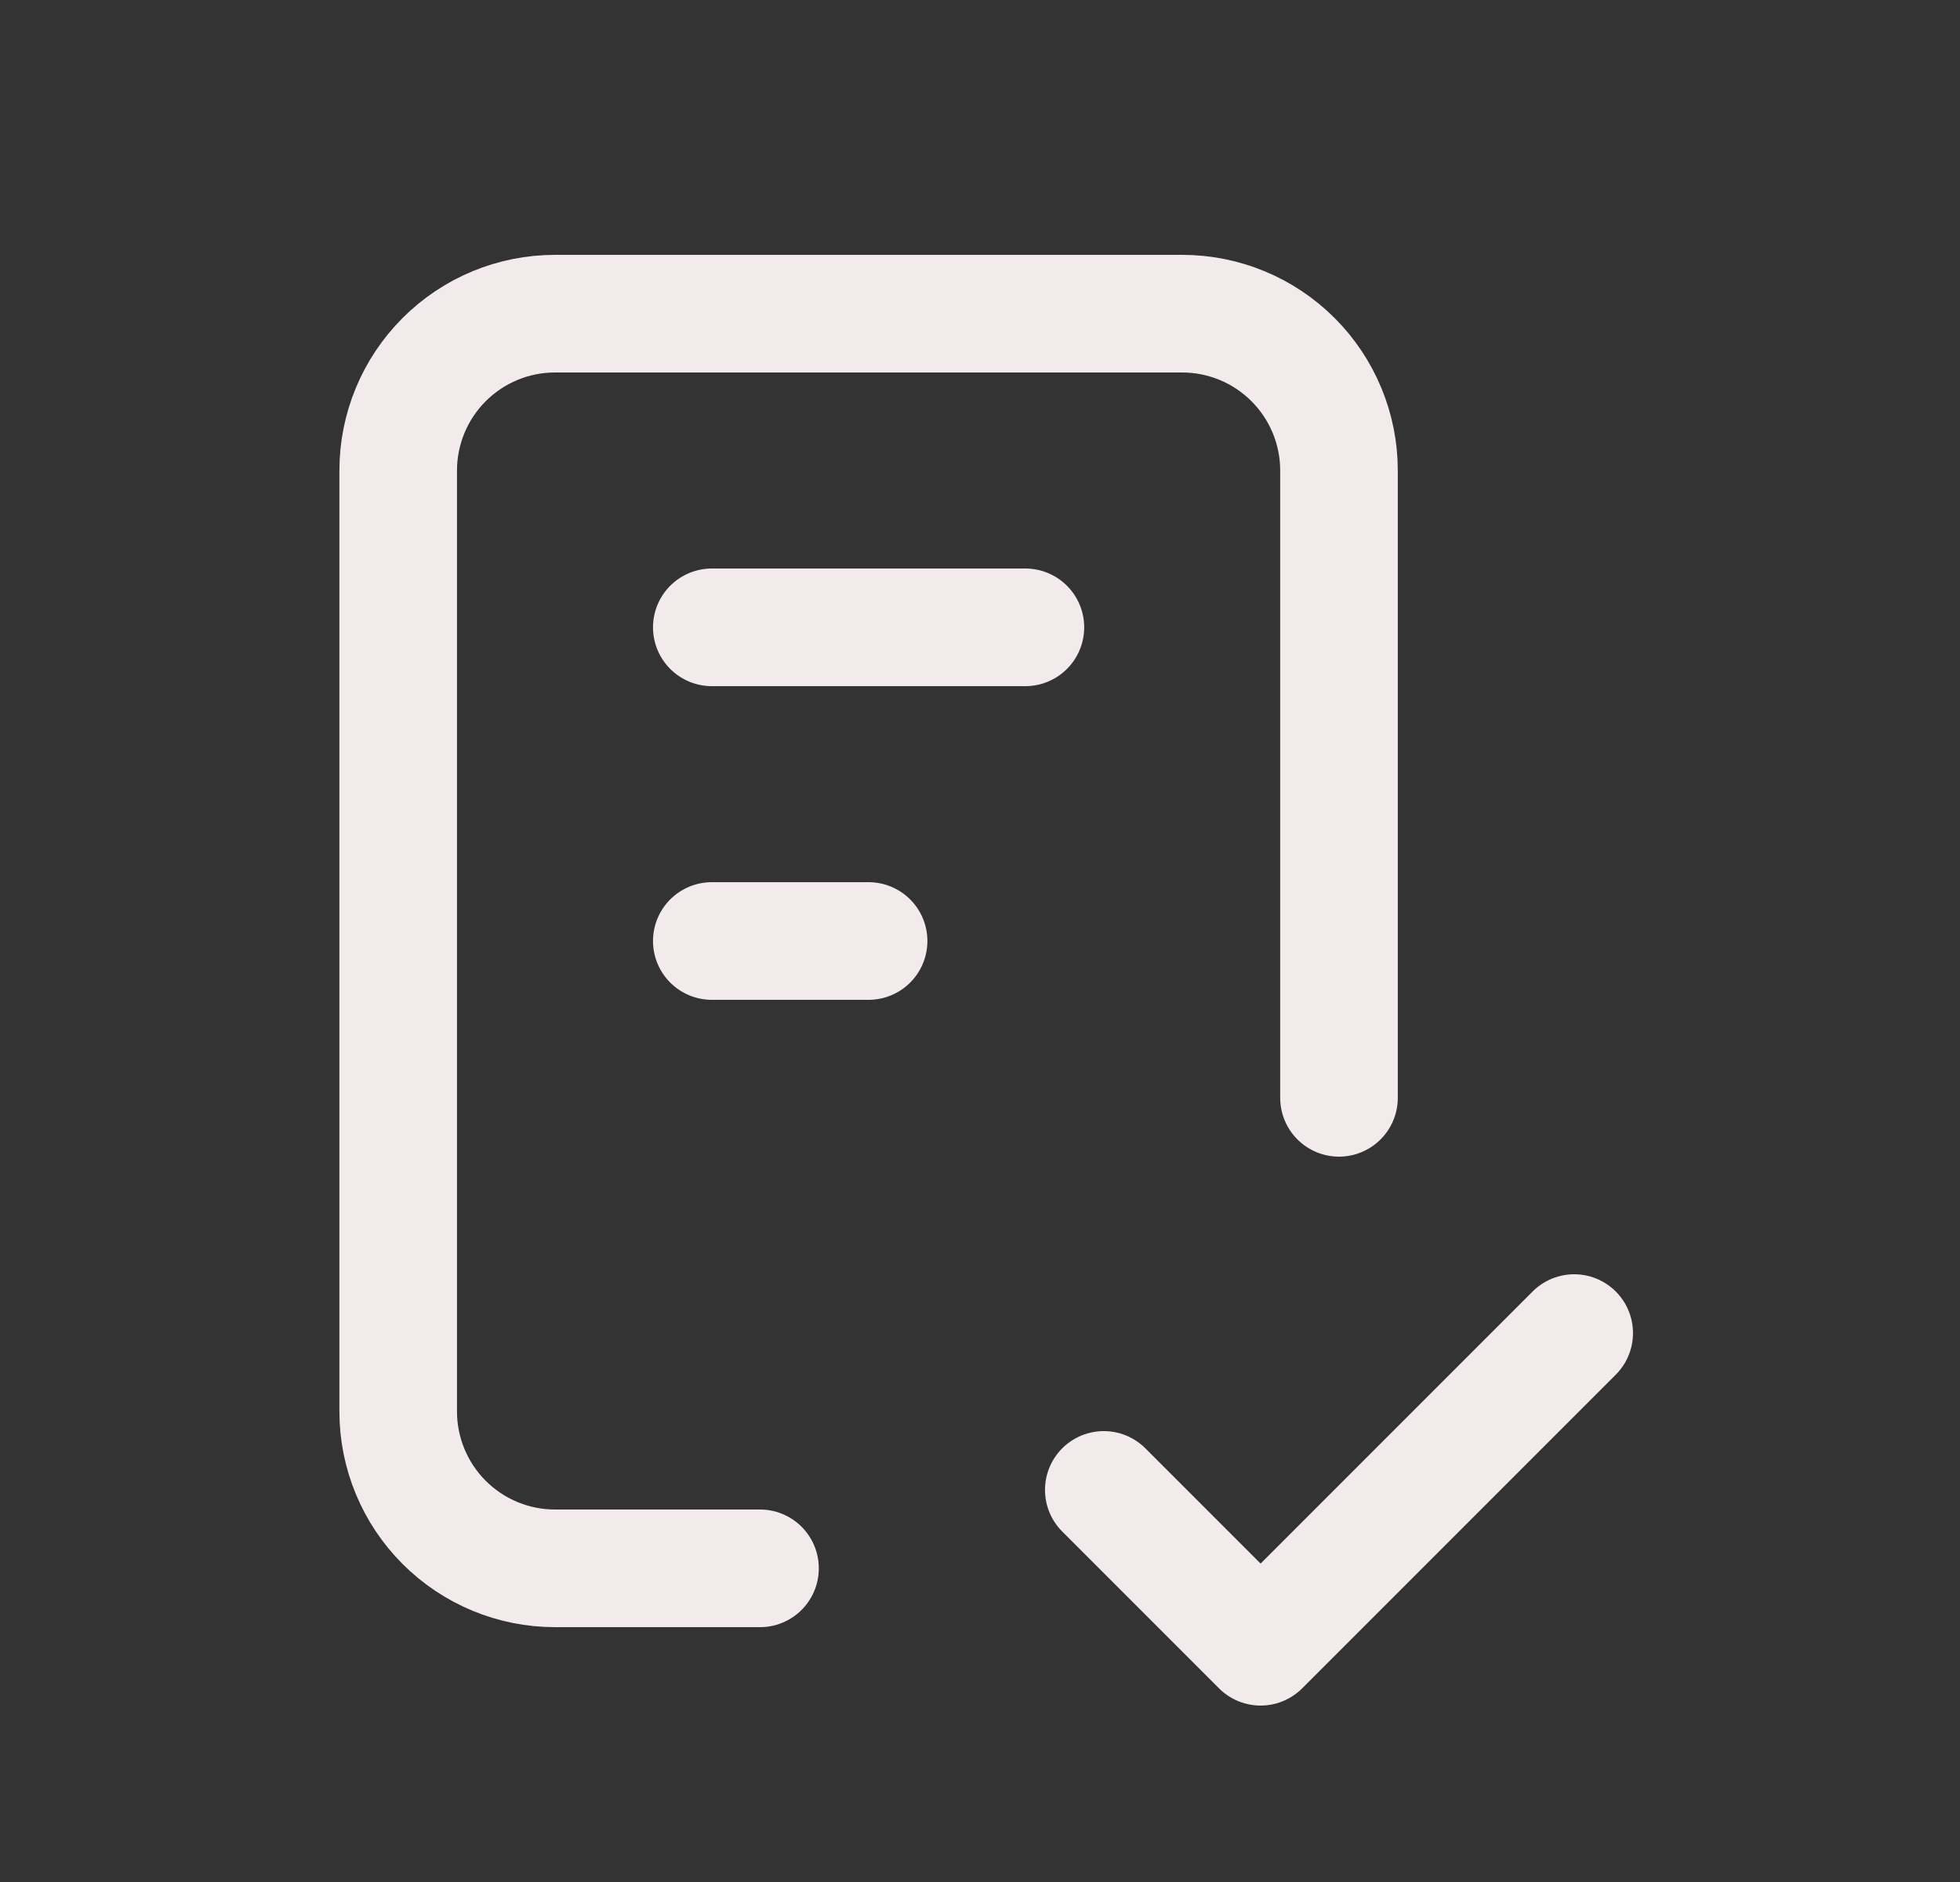
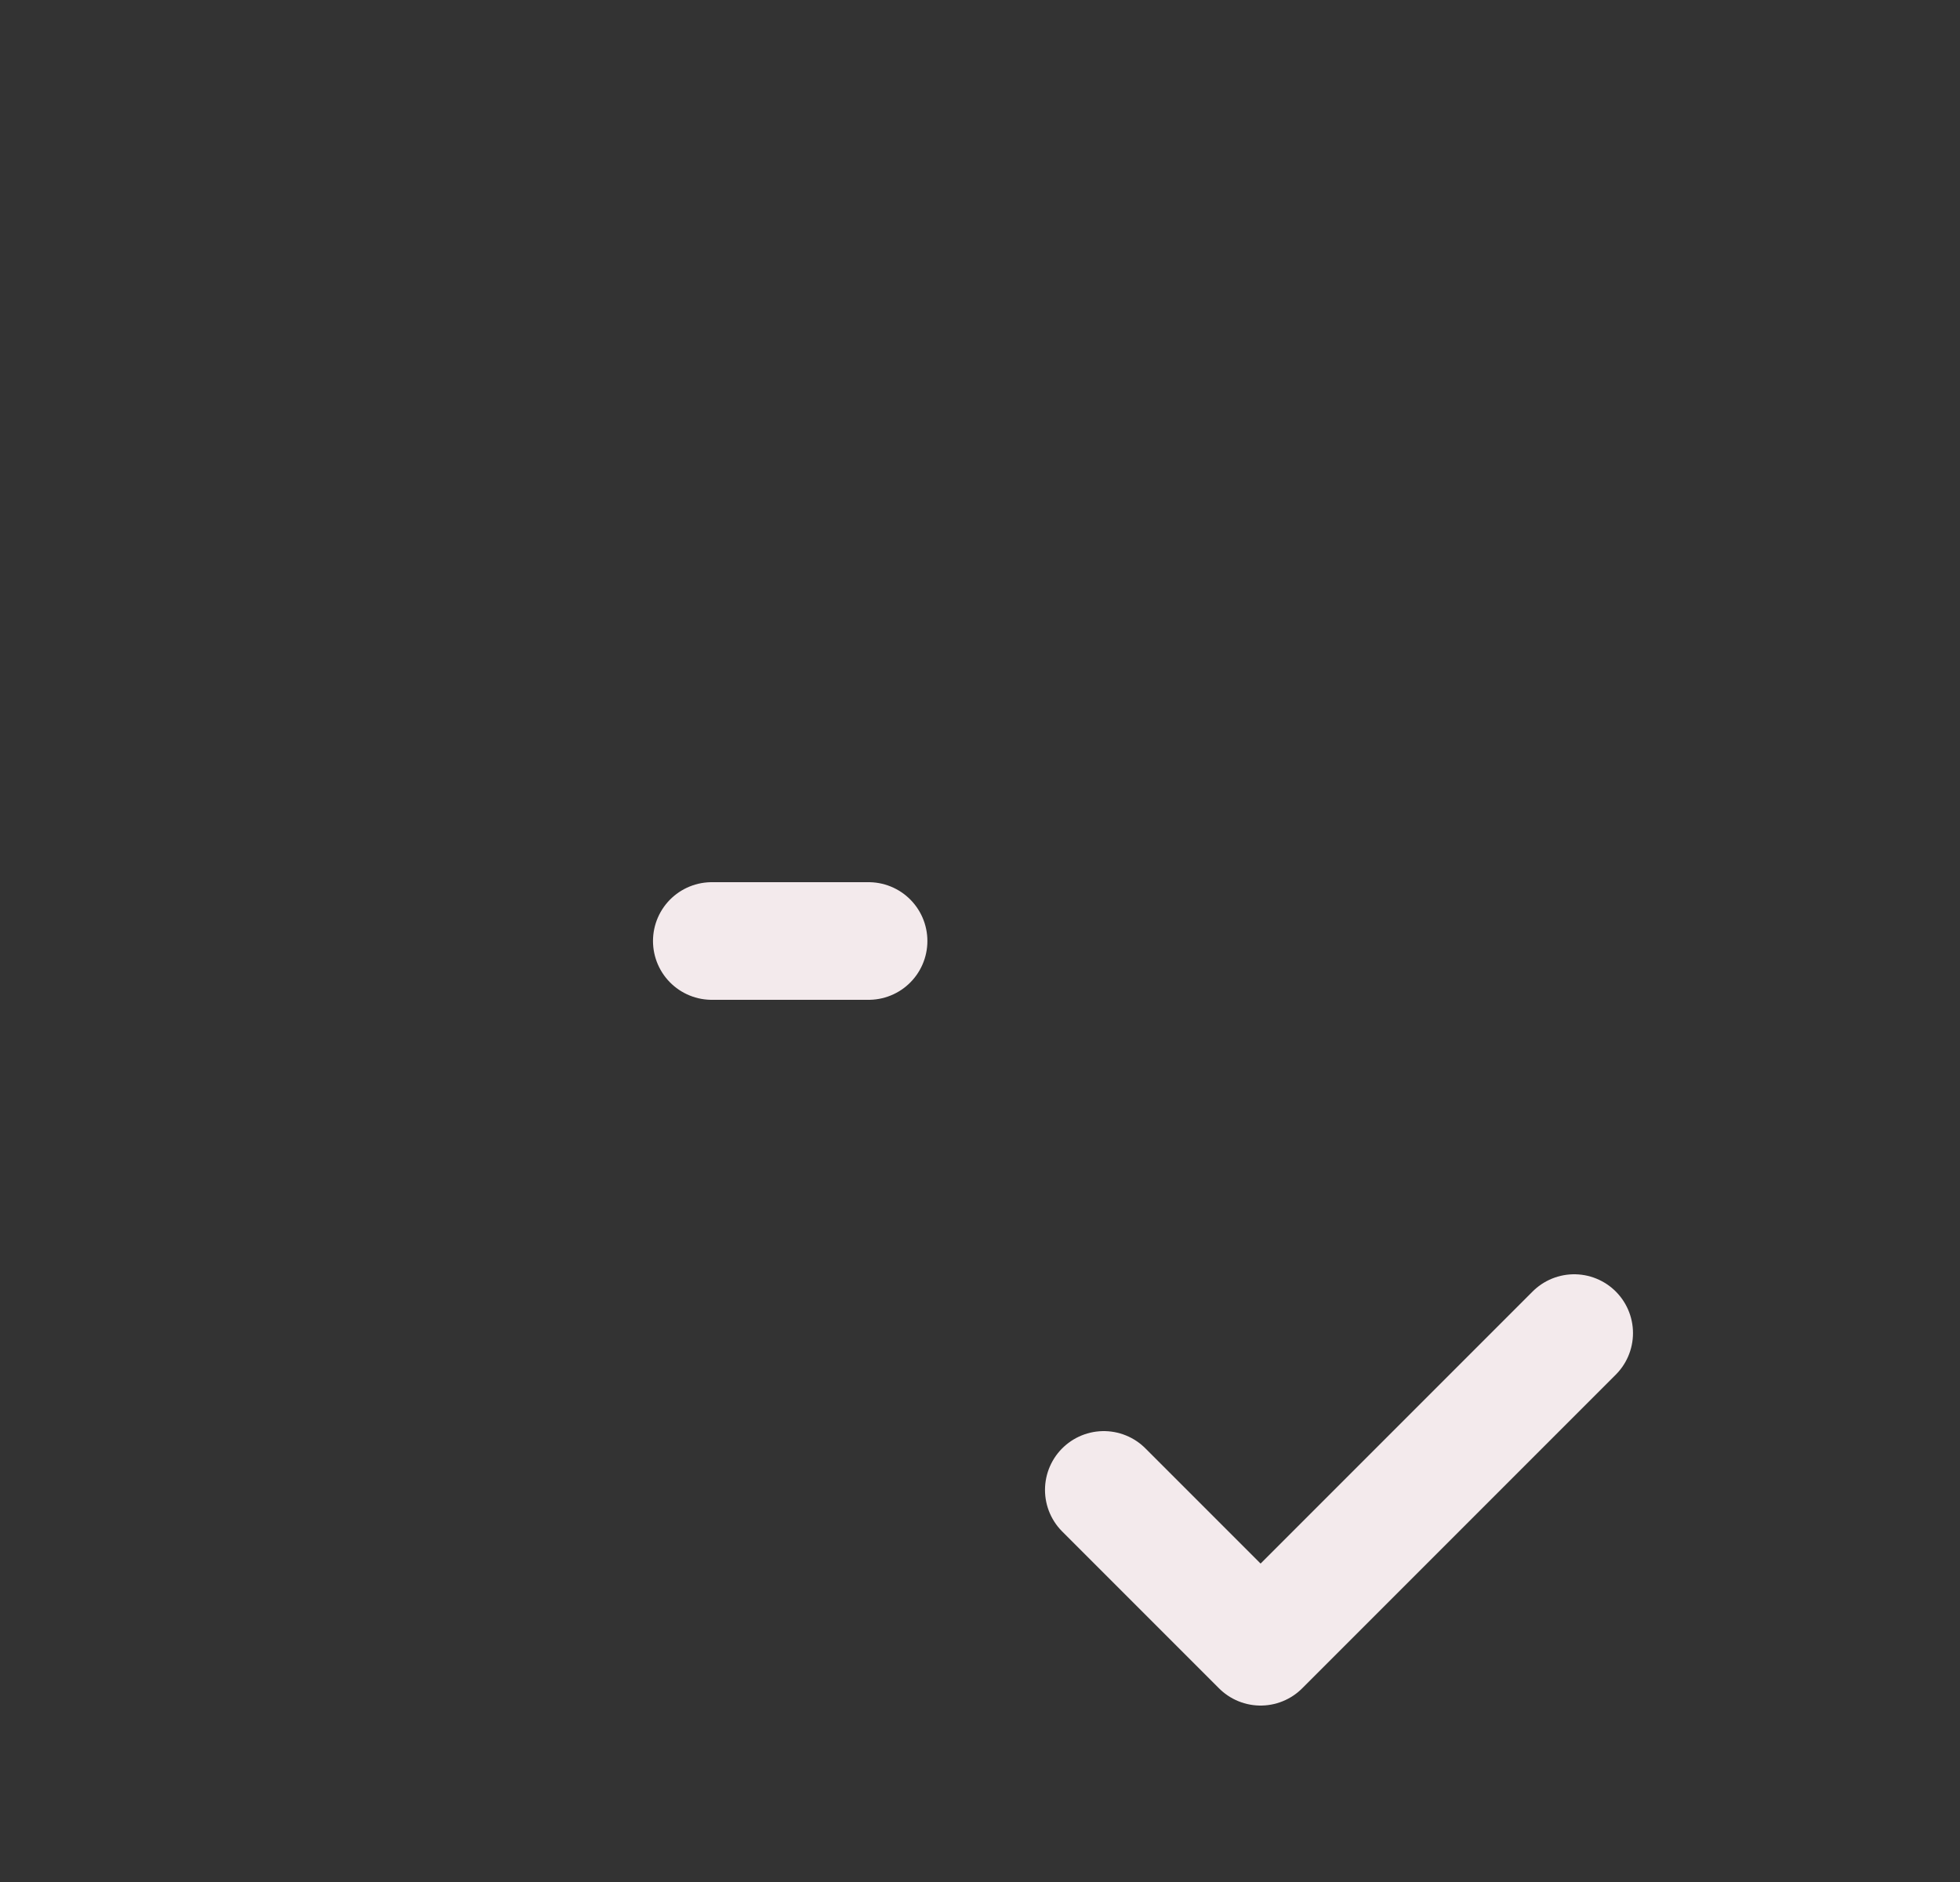
<svg xmlns="http://www.w3.org/2000/svg" width="25" height="24" viewBox="0 0 25 24" fill="none">
  <rect x="0" y="0" width="25" height="24" fill="#333333" stroke="none" />
  <g clip-path="url(#clip0_5_12117)">
-     <path d="M9.694 20H7.079C6.548 20 6.04 19.789 5.665 19.414C5.29 19.039 5.079 18.53 5.079 18V6C5.079 5.47 5.29 4.961 5.665 4.586C6.04 4.211 6.548 4 7.079 4H15.079C15.609 4 16.118 4.211 16.493 4.586C16.868 4.961 17.079 5.47 17.079 6V14" stroke="#F3EAEC" stroke-width="1.5" stroke-linecap="round" stroke-linejoin="round" />
    <path d="M14.079 19L16.079 21L20.079 17" stroke="#F3EAEC" stroke-width="1.5" stroke-linecap="round" stroke-linejoin="round" />
-     <path d="M9.079 8H13.079" stroke="#F3EAEC" stroke-width="1.5" stroke-linecap="round" stroke-linejoin="round" />
    <path d="M9.079 12H11.079" stroke="#F3EAEC" stroke-width="1.5" stroke-linecap="round" stroke-linejoin="round" />
  </g>
  <defs>
    <clipPath id="clip0_5_12117">
      <rect width="24" height="24" fill="white" transform="translate(0.079)" />
    </clipPath>
  </defs>
</svg>